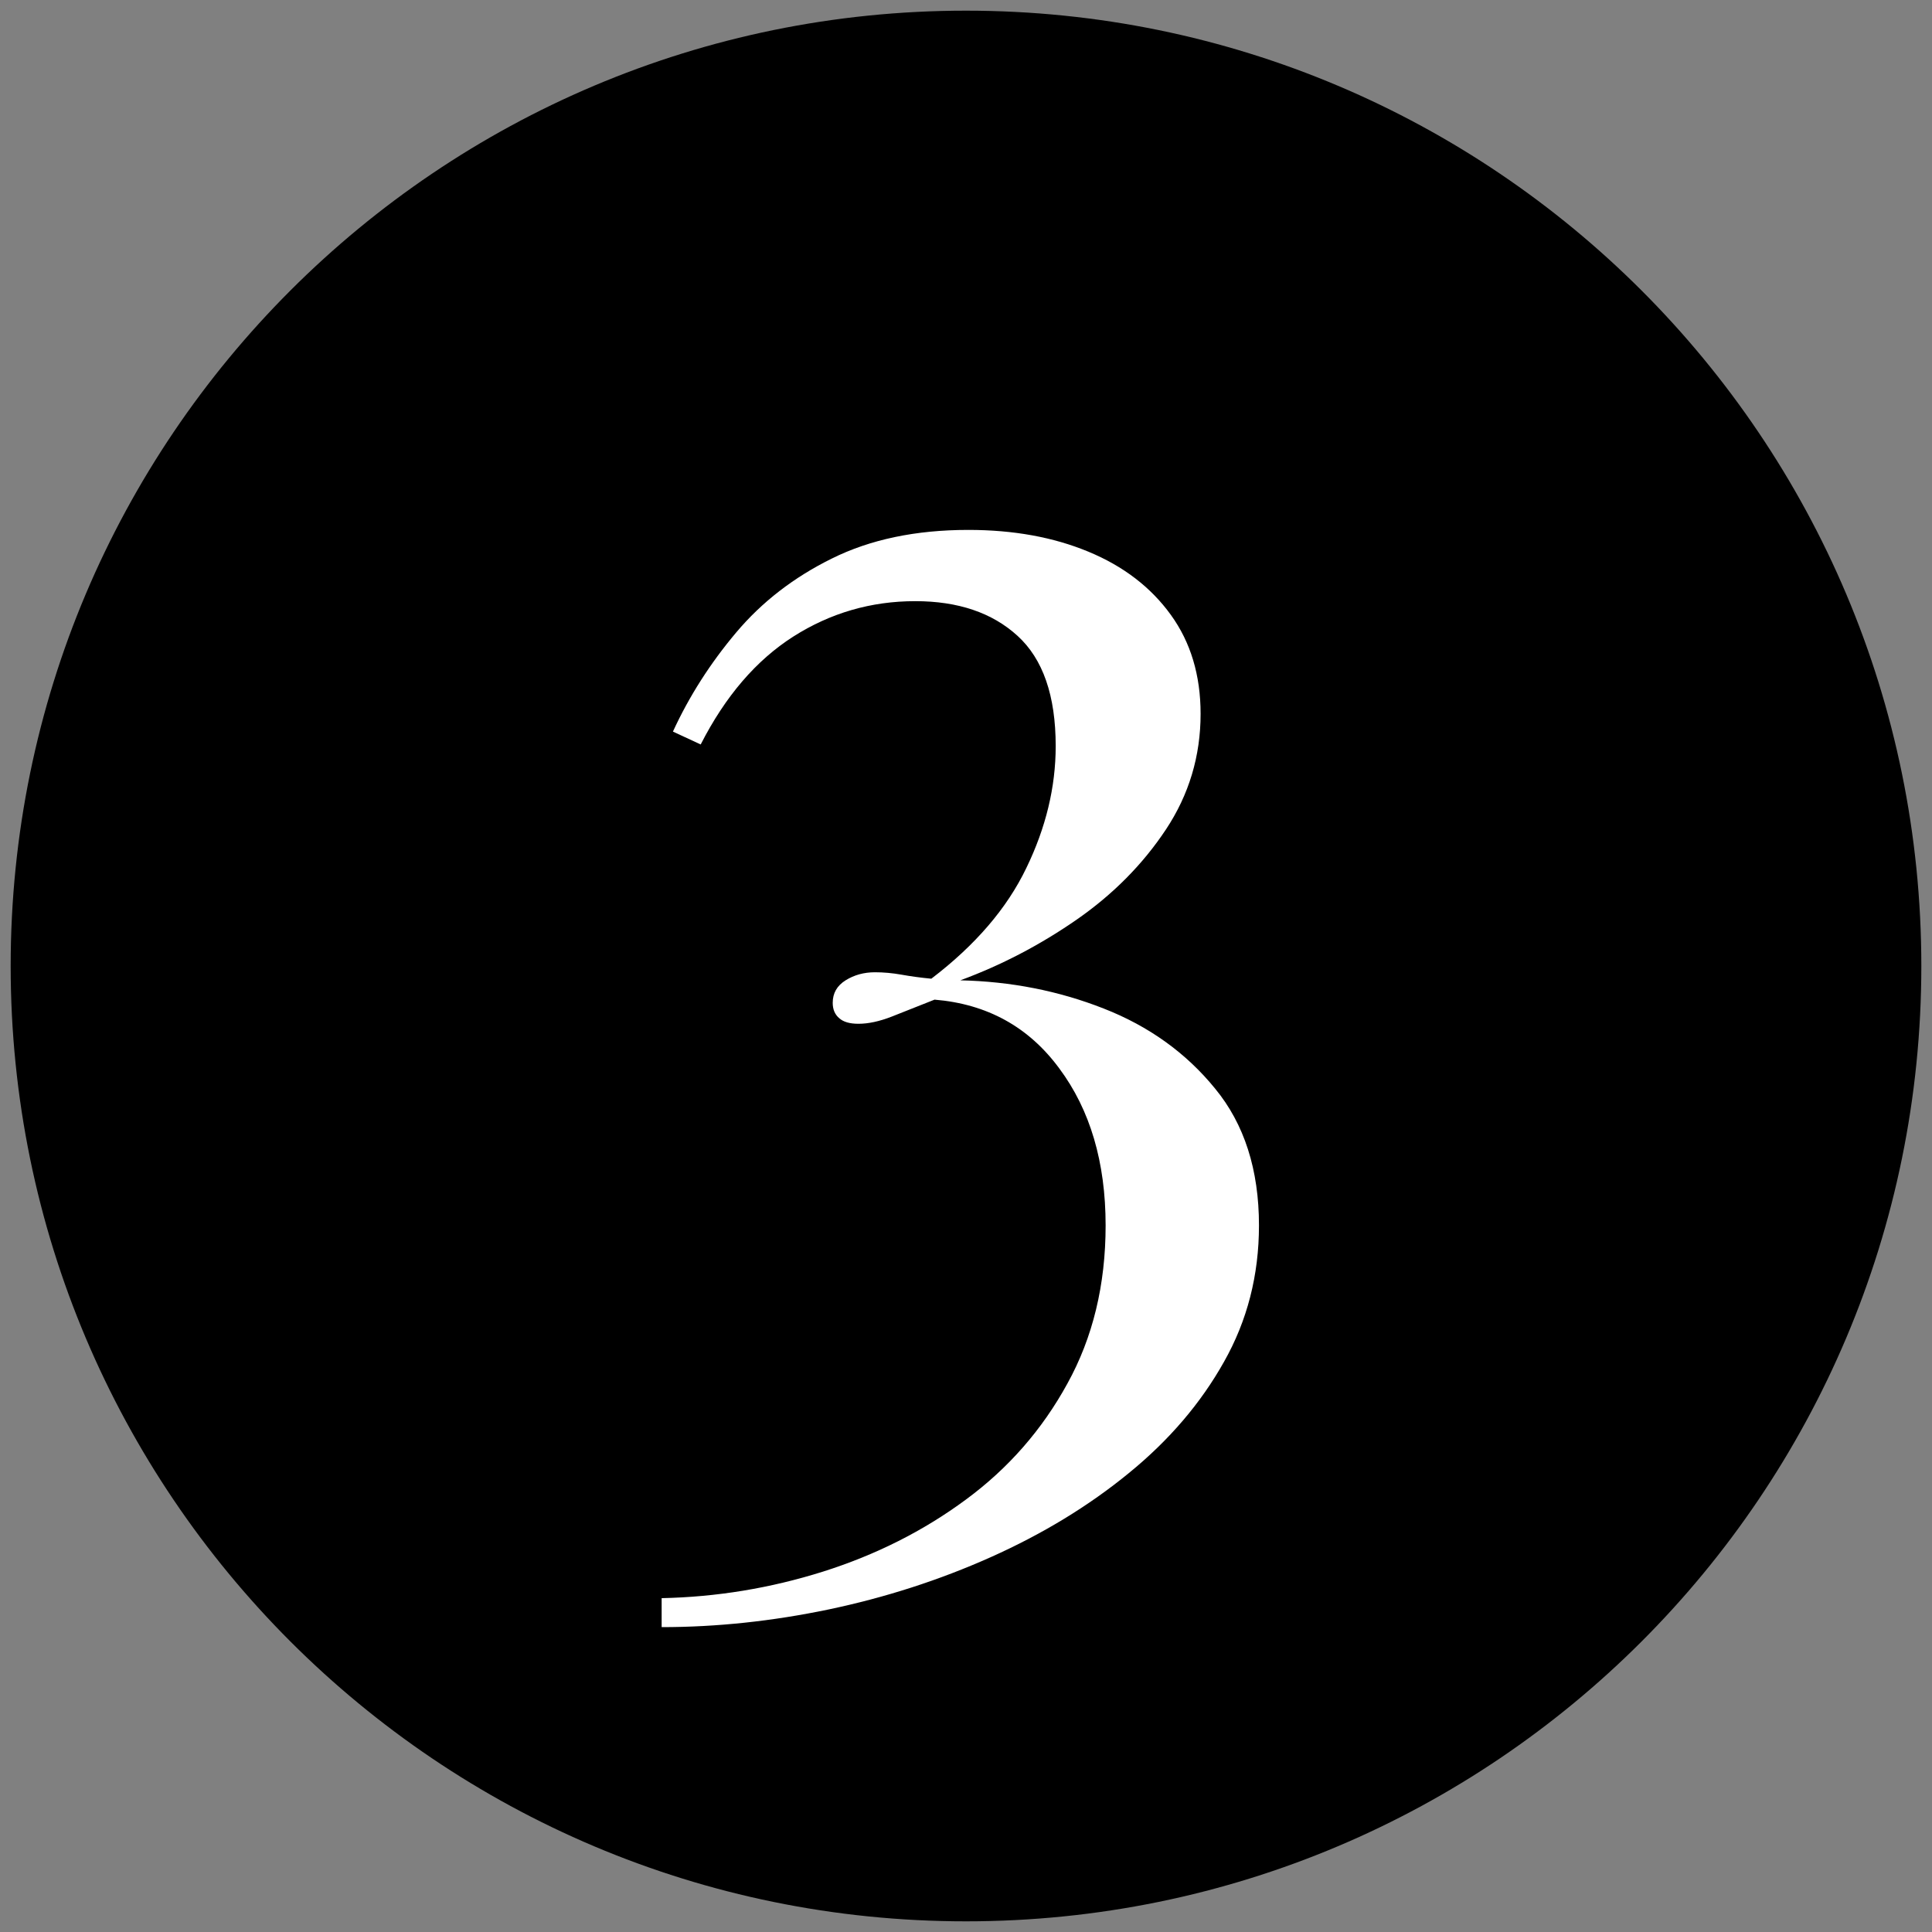
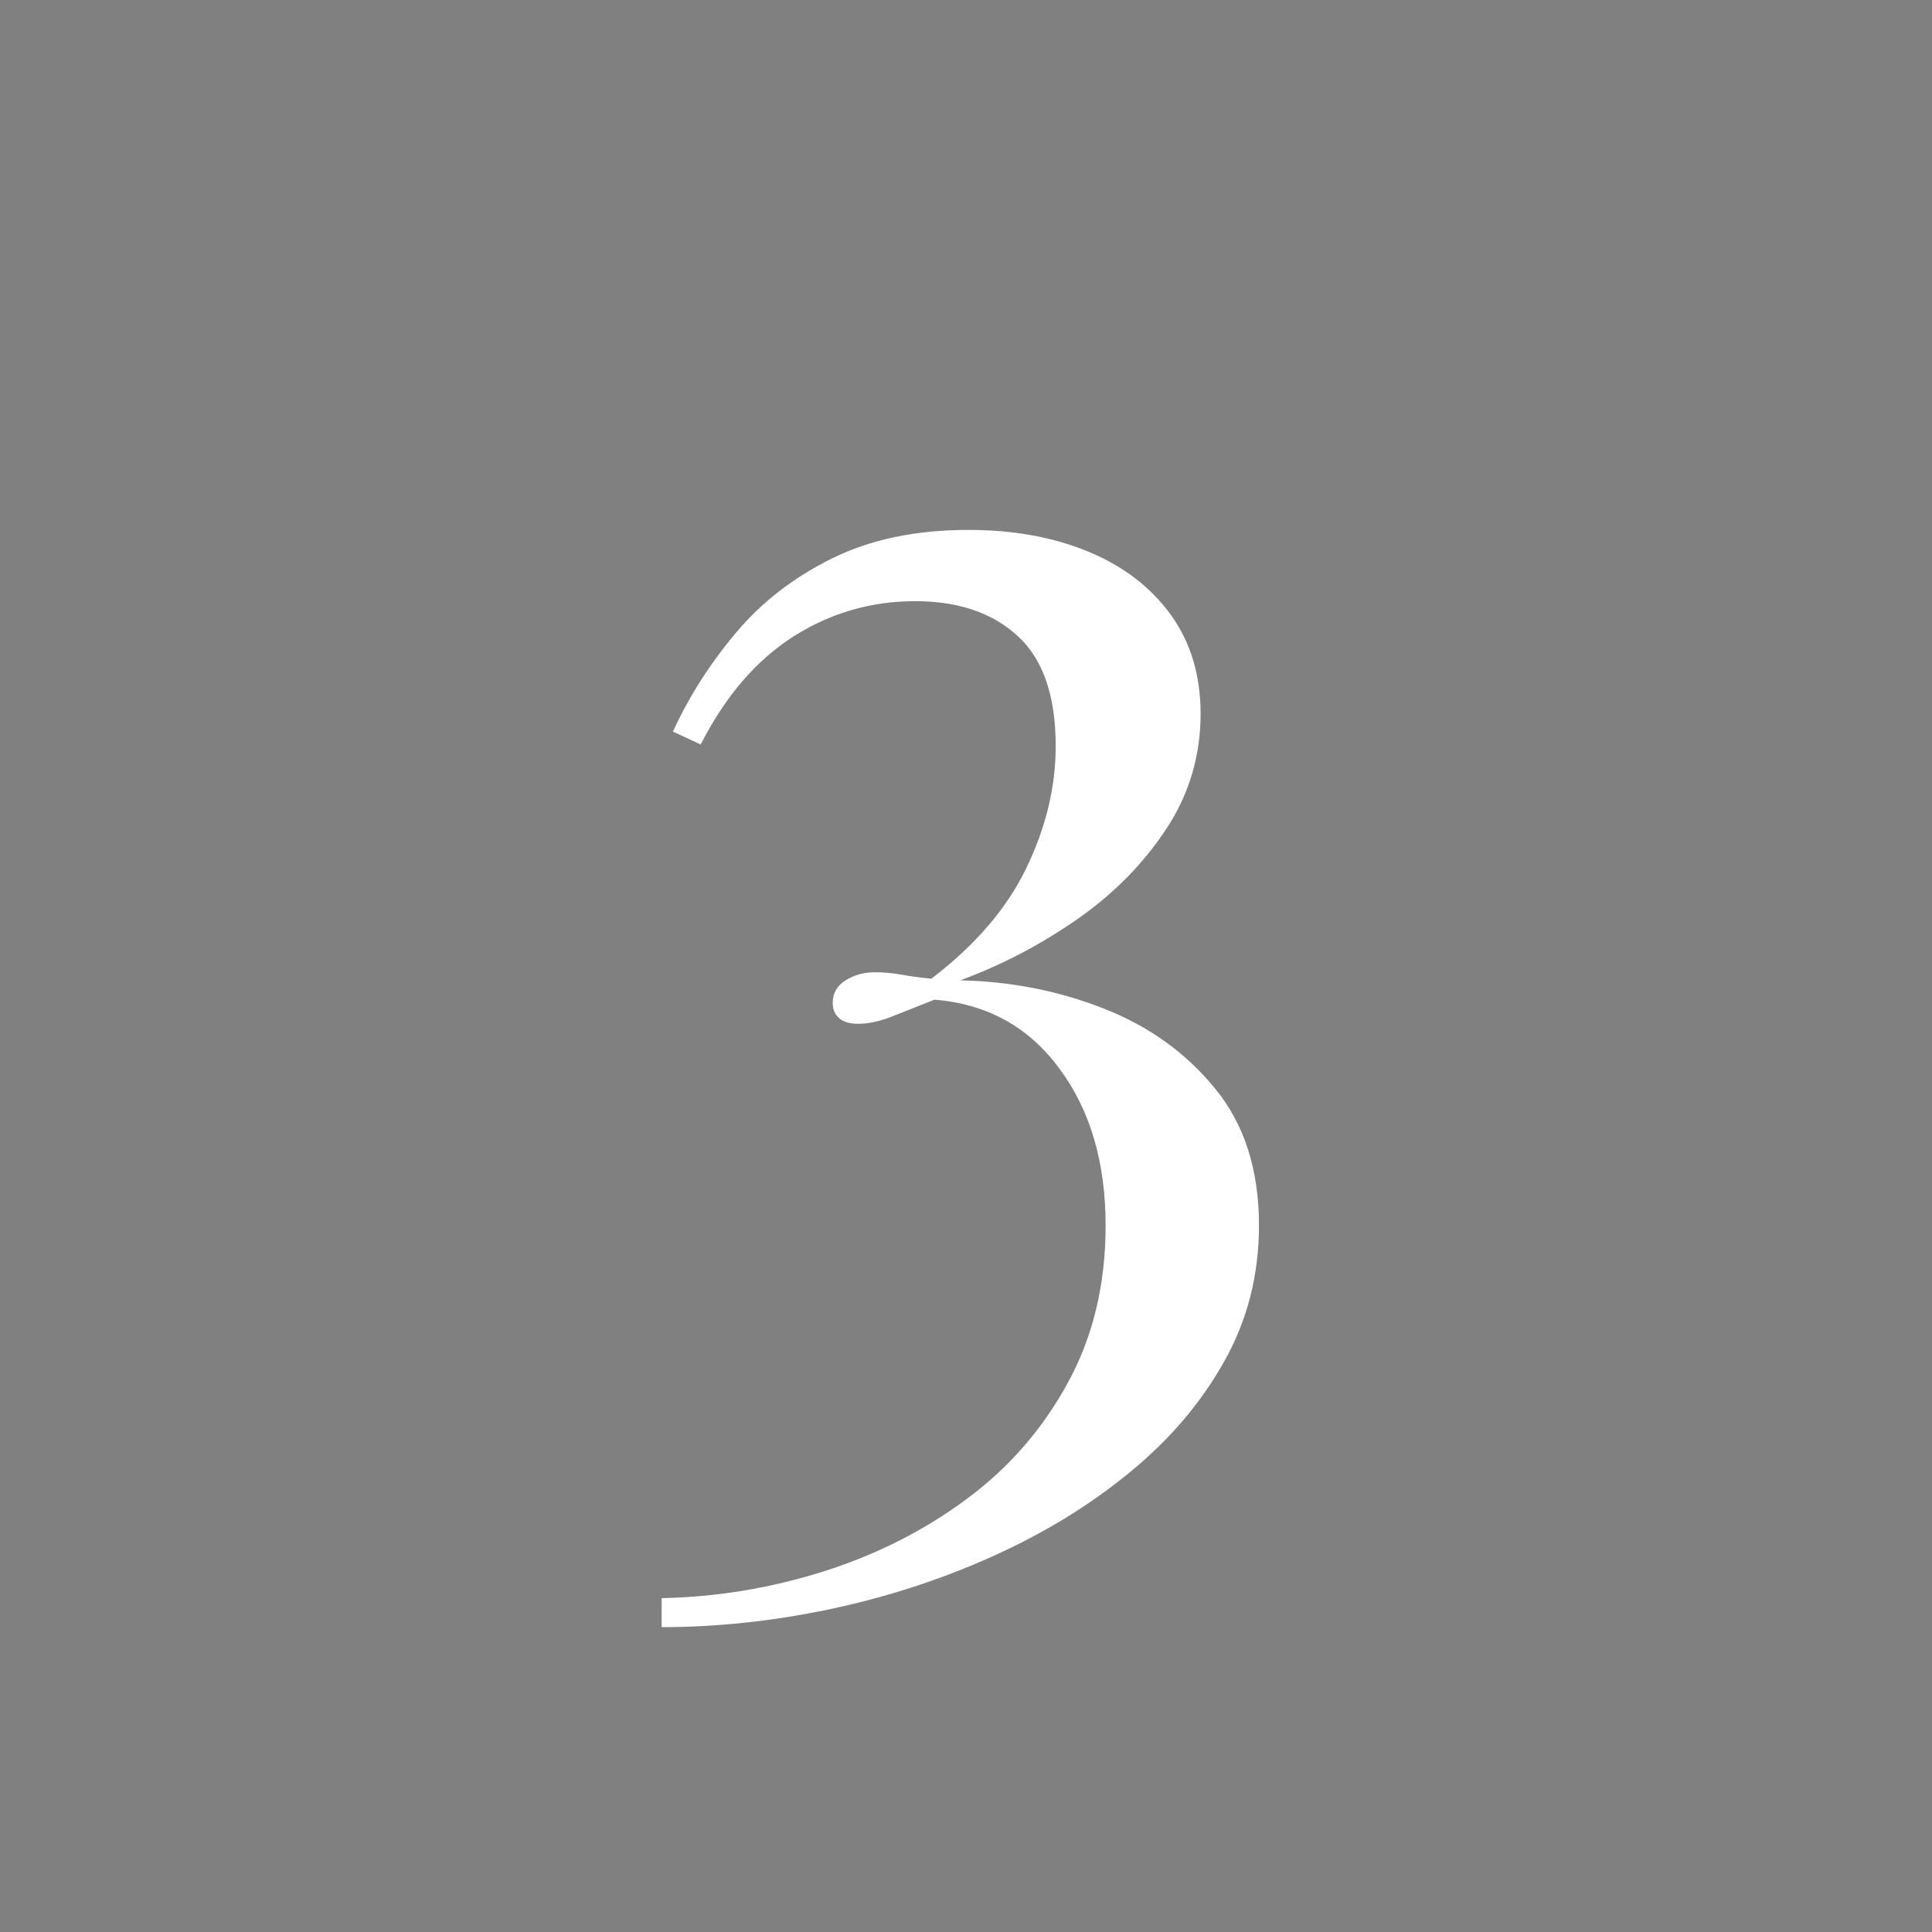
<svg xmlns="http://www.w3.org/2000/svg" width="100" zoomAndPan="magnify" viewBox="0 0 75 75" height="100" preserveAspectRatio="xMidYMid meet" version="1.0">
  <rect x="0" y="0" width="75" height="75" fill="#808080" stroke="none" />
  <defs>
    <g />
    <clipPath id="f18d4f2944">
      <path d="M 0.414 0.414 L 74.586 0.414 L 74.586 74.586 L 0.414 74.586 Z M 0.414 0.414 " clip-rule="nonzero" />
    </clipPath>
    <clipPath id="9ebbf9c2d4">
      <path d="M 37.5 0.414 C 17.016 0.414 0.414 17.016 0.414 37.5 C 0.414 57.984 17.016 74.586 37.5 74.586 C 57.984 74.586 74.586 57.984 74.586 37.5 C 74.586 17.016 57.984 0.414 37.5 0.414 Z M 37.5 0.414 " clip-rule="nonzero" />
    </clipPath>
  </defs>
  <g clip-path="url(#f18d4f2944)">
    <g clip-path="url(#9ebbf9c2d4)">
-       <path fill="#000000" d="M 0.414 0.414 L 74.586 0.414 L 74.586 74.586 L 0.414 74.586 Z M 0.414 0.414 " fill-opacity="1" fill-rule="nonzero" />
-     </g>
+       </g>
  </g>
  <g fill="#ffffff" fill-opacity="1">
    <g transform="translate(23.373, 53.712)">
      <g>
        <path d="M 14.219 -33.141 C 15.969 -33.141 17.52 -32.859 18.875 -32.297 C 20.238 -31.734 21.305 -30.914 22.078 -29.844 C 22.848 -28.781 23.234 -27.5 23.234 -26 C 23.234 -24.363 22.785 -22.867 21.891 -21.516 C 20.992 -20.16 19.832 -18.988 18.406 -18 C 16.988 -17.02 15.488 -16.238 13.906 -15.656 C 15.863 -15.613 17.719 -15.25 19.469 -14.562 C 21.227 -13.875 22.672 -12.836 23.797 -11.453 C 24.93 -10.078 25.5 -8.305 25.5 -6.141 C 25.5 -4.211 25.047 -2.445 24.141 -0.844 C 23.242 0.758 22.016 2.195 20.453 3.469 C 18.891 4.75 17.102 5.836 15.094 6.734 C 13.094 7.629 10.992 8.305 8.797 8.766 C 6.609 9.223 4.445 9.453 2.312 9.453 L 2.312 8.328 C 4.445 8.285 6.535 7.941 8.578 7.297 C 10.629 6.648 12.477 5.719 14.125 4.5 C 15.77 3.289 17.082 1.789 18.062 0 C 19.051 -1.789 19.547 -3.836 19.547 -6.141 C 19.547 -8.598 18.945 -10.629 17.75 -12.234 C 16.562 -13.848 14.945 -14.738 12.906 -14.906 C 12.281 -14.656 11.727 -14.438 11.25 -14.25 C 10.77 -14.062 10.336 -13.969 9.953 -13.969 C 9.617 -13.969 9.367 -14.039 9.203 -14.188 C 9.035 -14.332 8.953 -14.531 8.953 -14.781 C 8.953 -15.156 9.117 -15.445 9.453 -15.656 C 9.785 -15.863 10.164 -15.969 10.594 -15.969 C 10.926 -15.969 11.27 -15.938 11.625 -15.875 C 11.977 -15.812 12.363 -15.758 12.781 -15.719 C 14.488 -17.02 15.719 -18.453 16.469 -20.016 C 17.227 -21.578 17.609 -23.156 17.609 -24.75 C 17.609 -26.707 17.113 -28.133 16.125 -29.031 C 15.145 -29.926 13.82 -30.375 12.156 -30.375 C 10.438 -30.375 8.859 -29.914 7.422 -29 C 5.984 -28.082 4.785 -26.688 3.828 -24.812 L 2.75 -25.312 C 3.383 -26.688 4.203 -27.969 5.203 -29.156 C 6.203 -30.344 7.441 -31.301 8.922 -32.031 C 10.41 -32.77 12.176 -33.141 14.219 -33.141 Z M 14.219 -33.141 " />
      </g>
    </g>
  </g>
</svg>